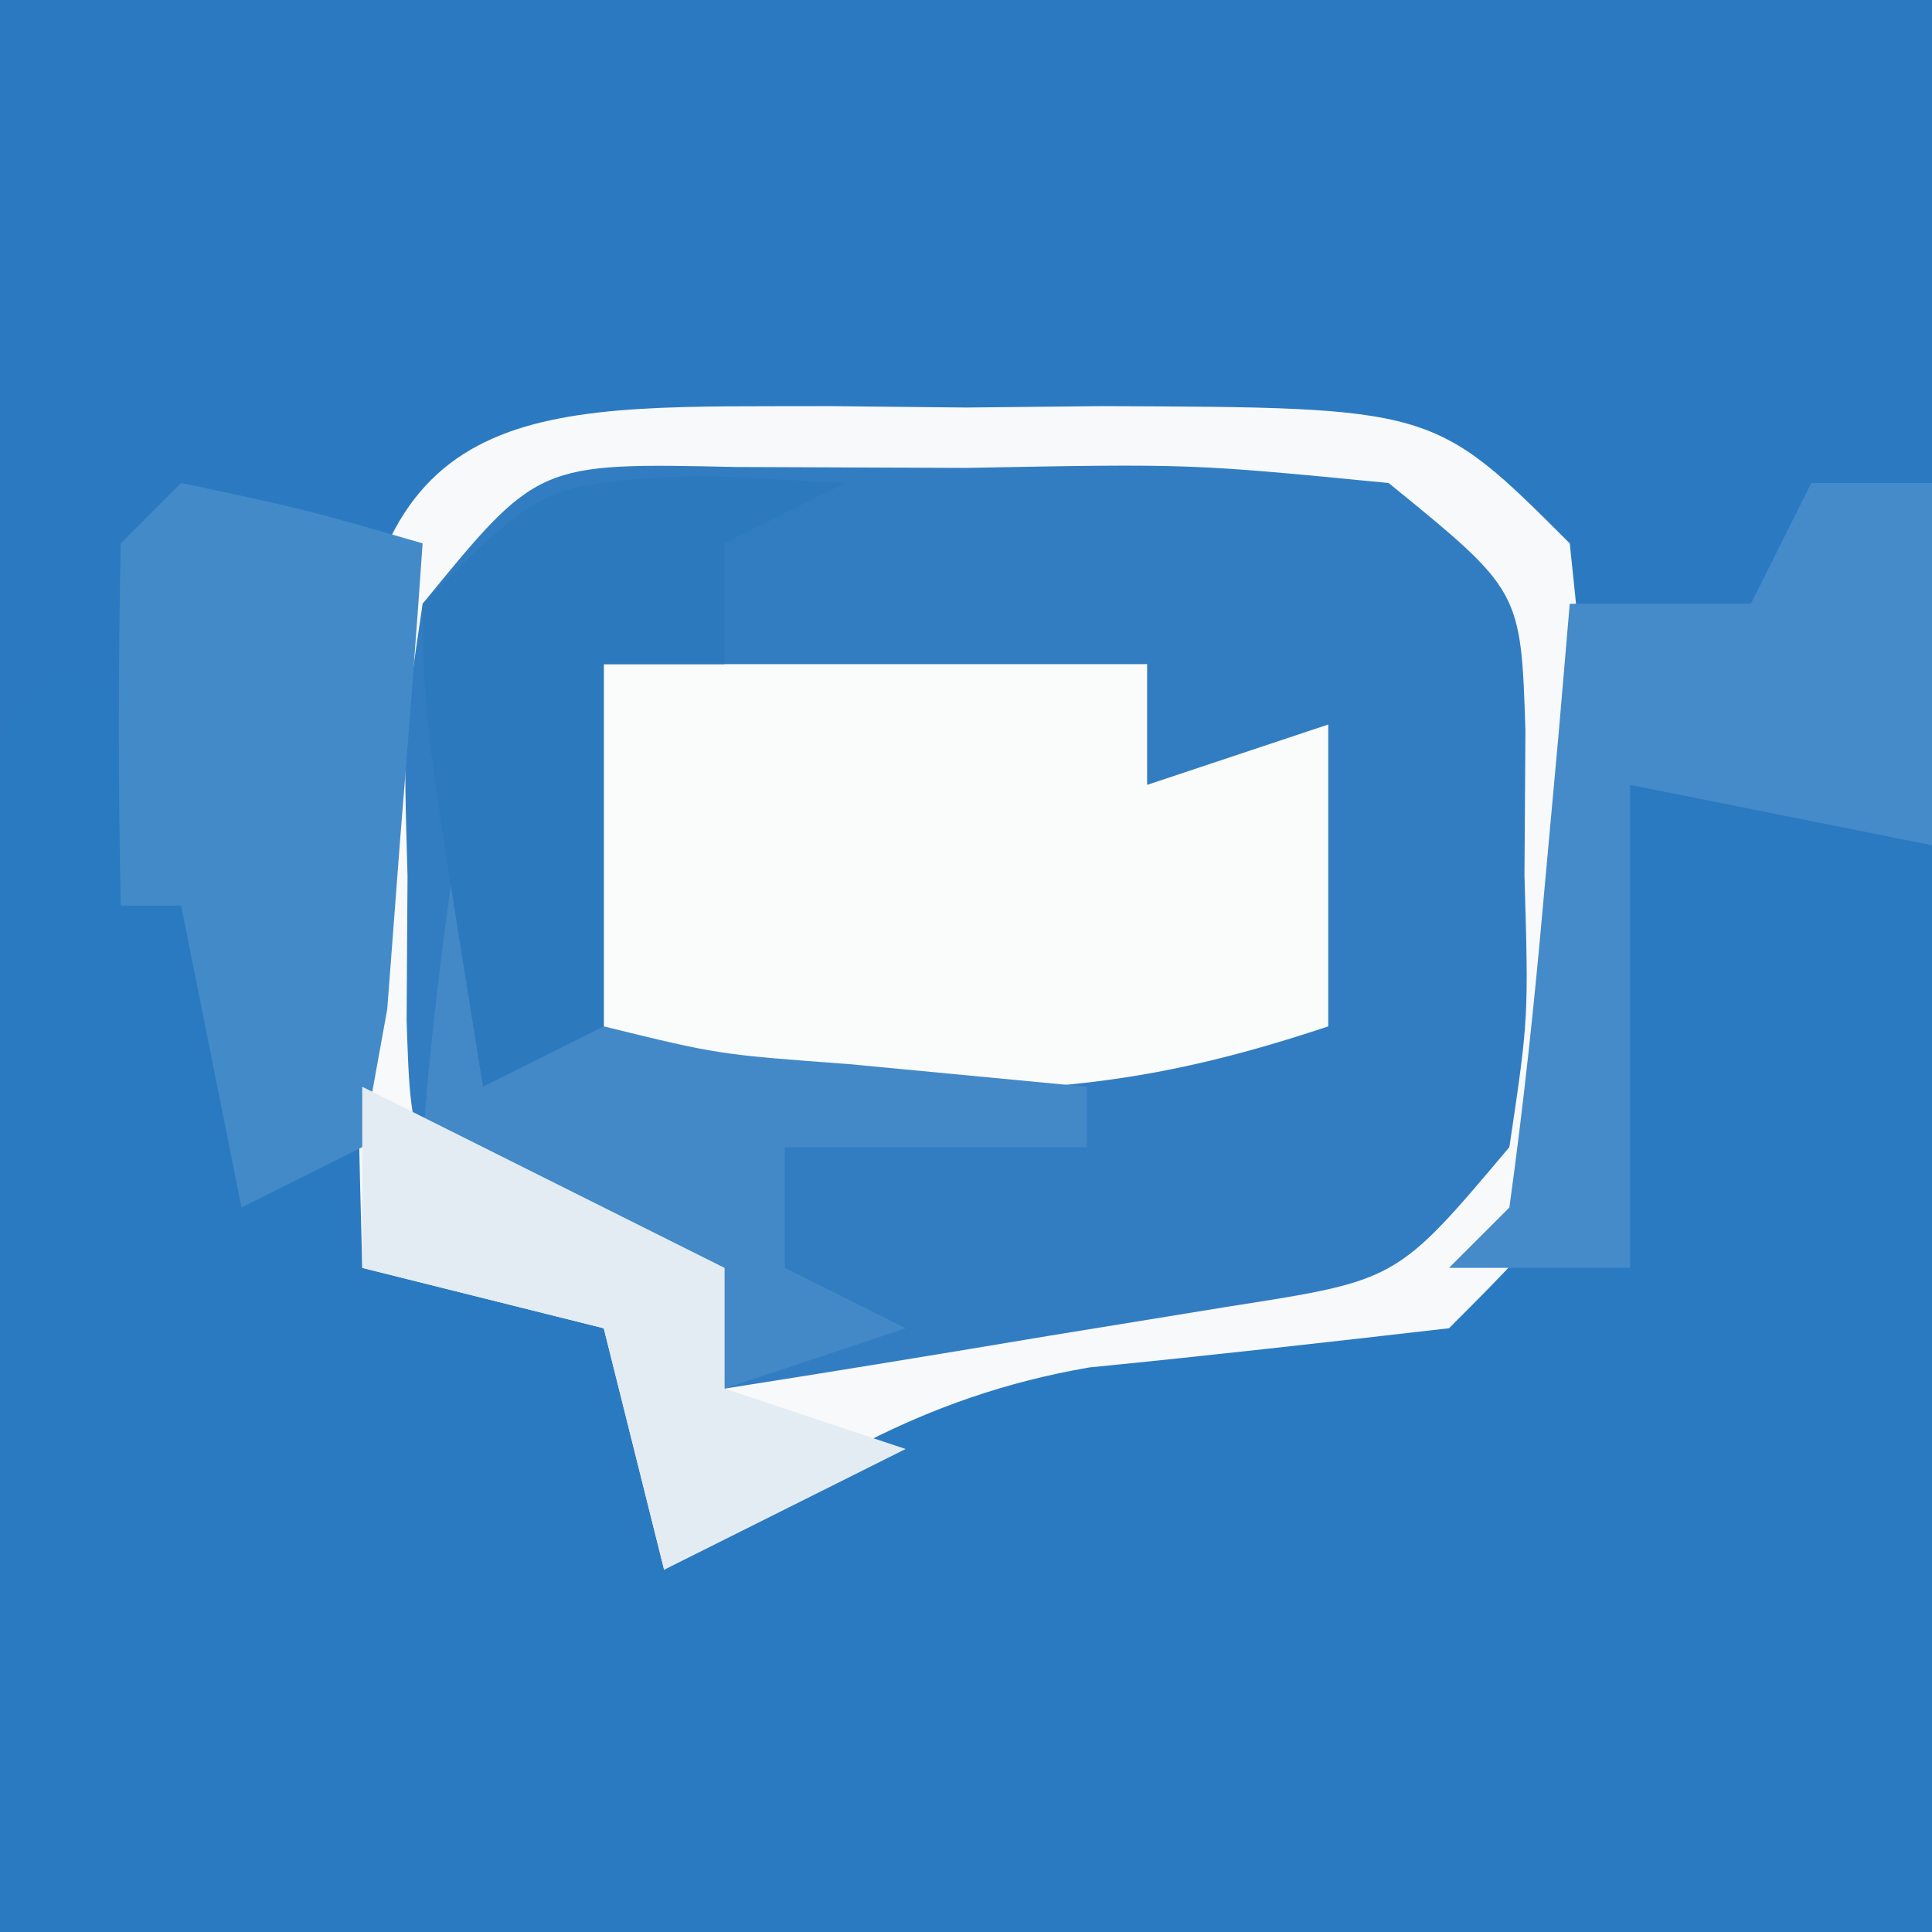
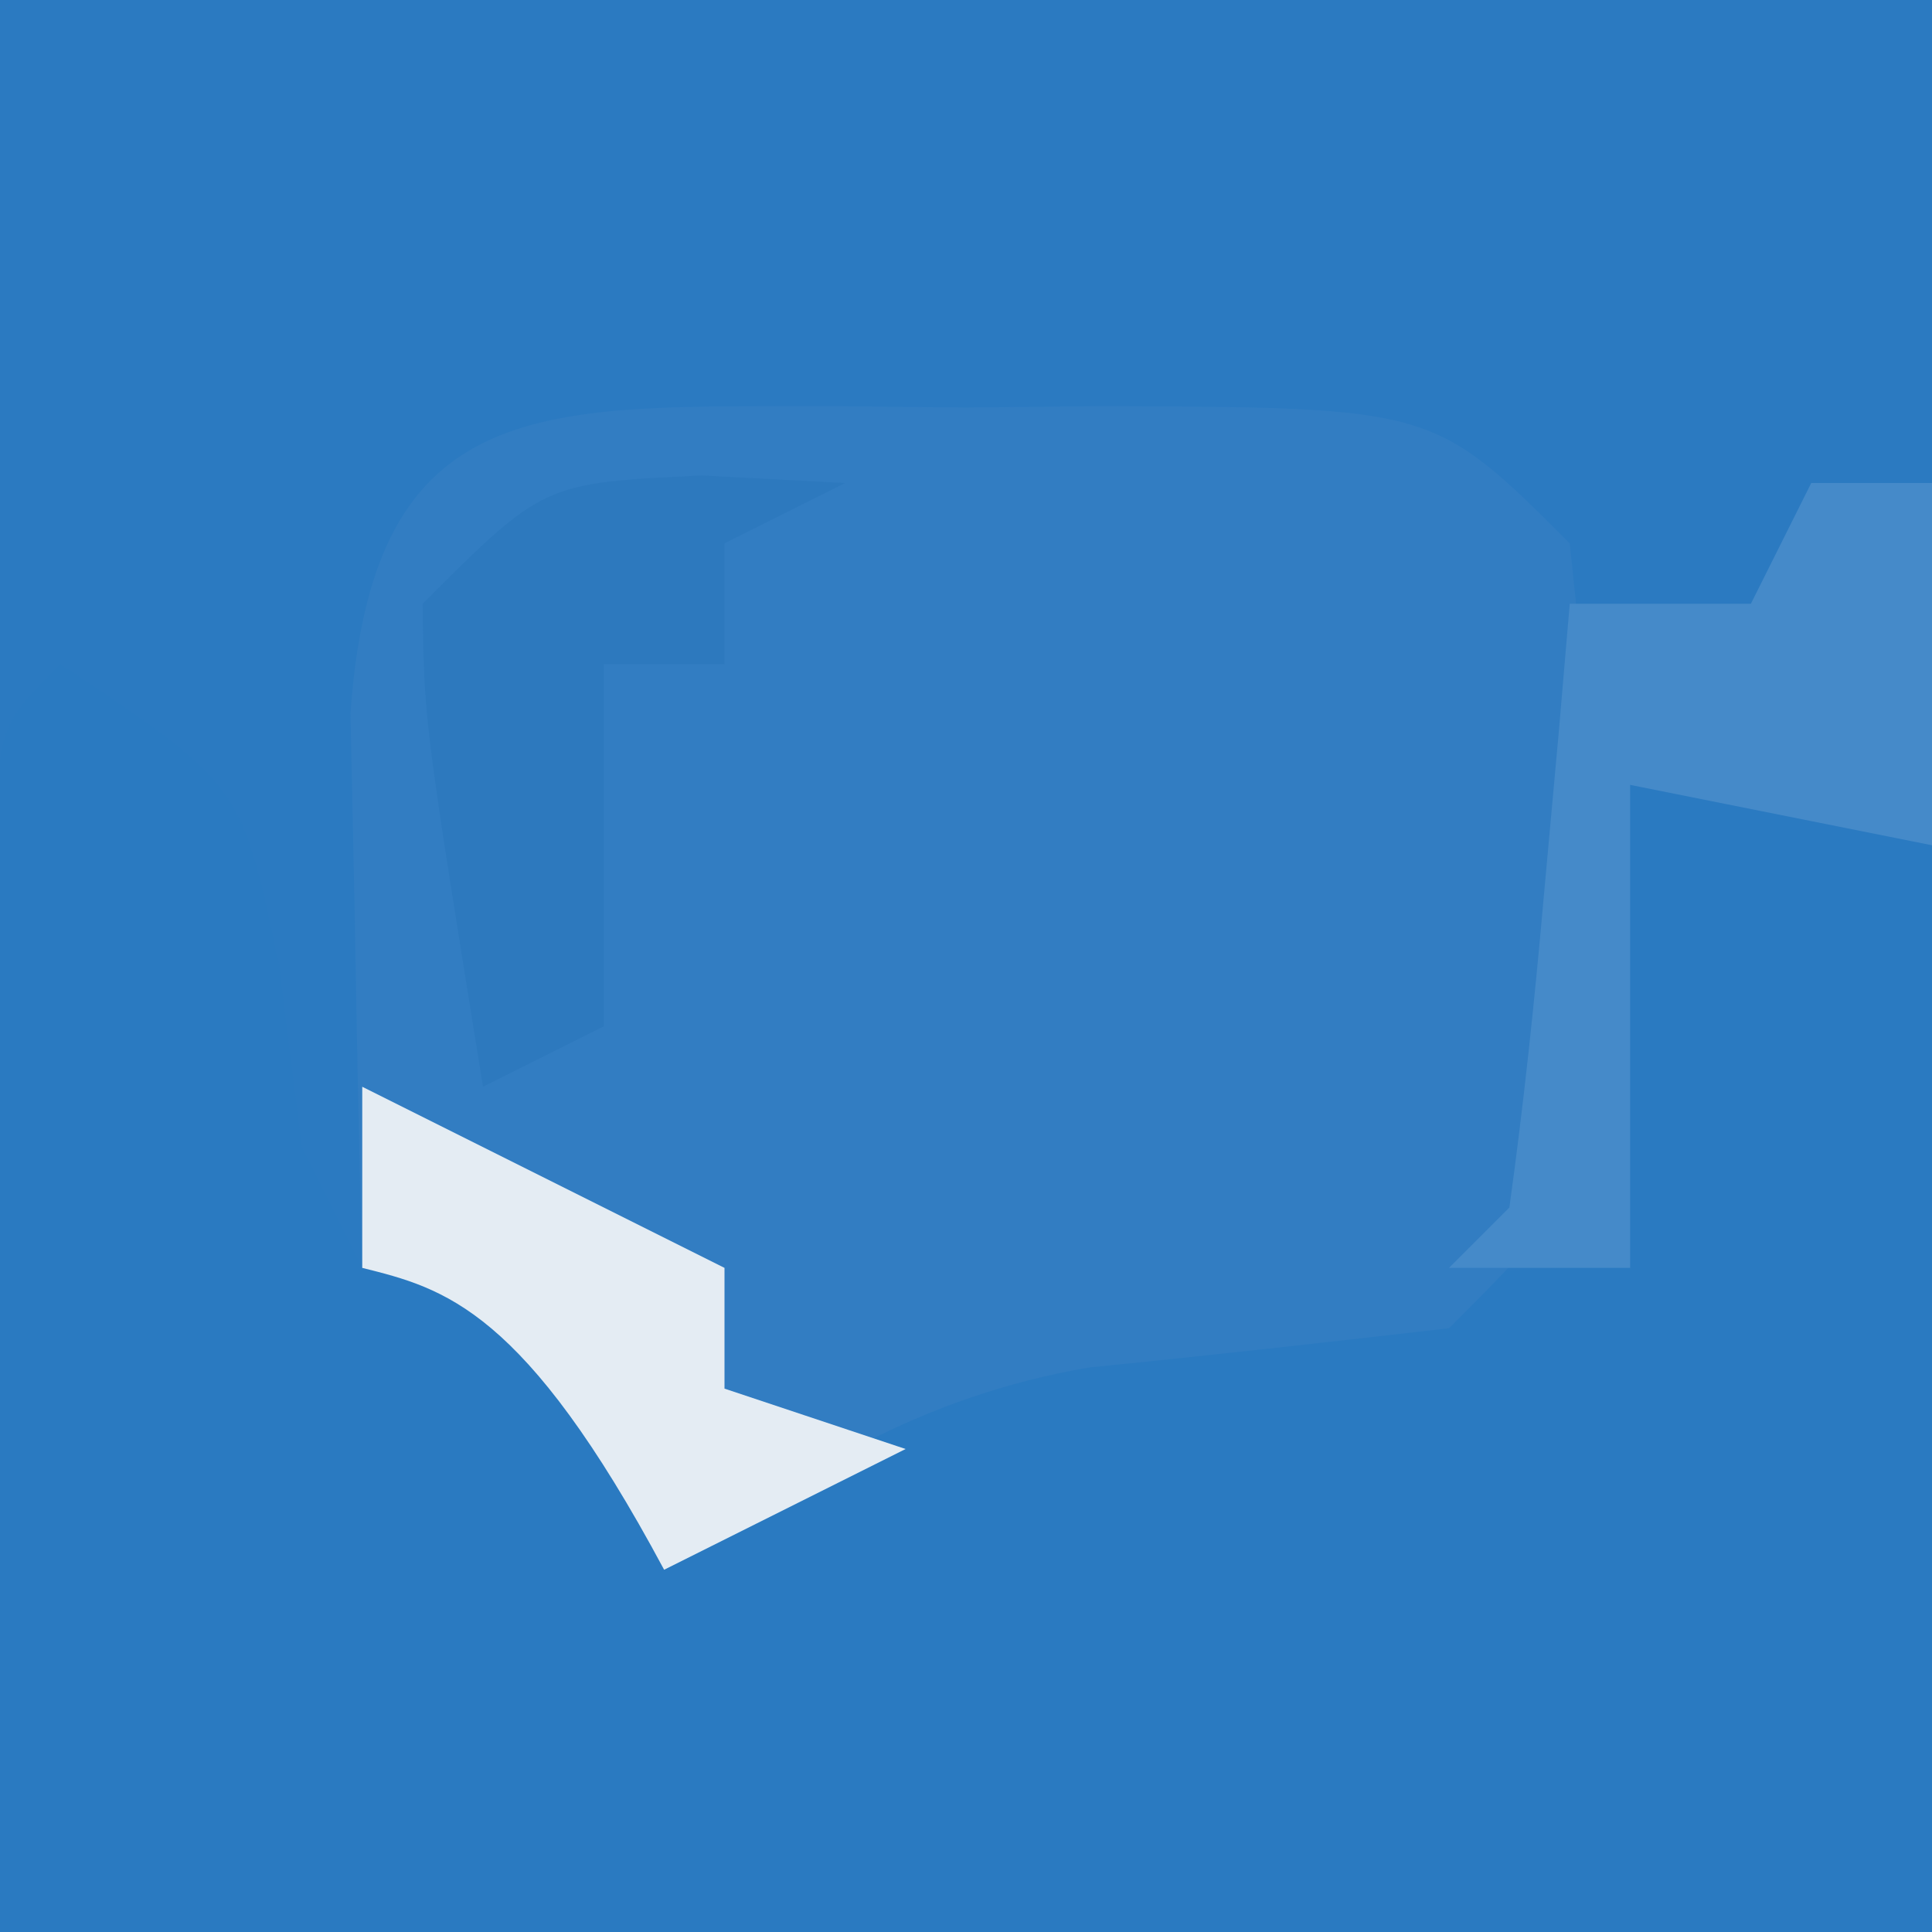
<svg xmlns="http://www.w3.org/2000/svg" version="1.1" width="32" height="32">
  <rect width="100%" height="100%" fill="#333333" stroke="none" />
  <path d="M0 0 C10.56 0 21.12 0 32 0 C32 10.56 32 21.12 32 32 C21.44 32 10.88 32 0 32 C0 21.44 0 10.88 0 0 Z " fill="#2B7AC1" transform="translate(0,0)" />
  <path d="M0 0 C3 2 3 2 3.625 5 C3.749 5.99 3.873 6.98 4 8 C4.33 8.66 4.66 9.32 5 10 C5.959 10.217 5.959 10.217 6.938 10.438 C9 11 9 11 11 14 C11.552 13.519 12.103 13.038 12.672 12.543 C15.361 10.76 17.058 10.522 20.25 10.312 C21.142 10.247 22.034 10.181 22.953 10.113 C23.629 10.076 24.304 10.039 25 10 C25.33 7.36 25.66 4.72 26 2 C28.475 2.495 28.475 2.495 31 3 C31 8.94 31 14.88 31 21 C20.44 21 9.88 21 -1 21 C-1.021 17.721 -1.041 14.441 -1.062 11.062 C-1.072 10.027 -1.081 8.992 -1.09 7.926 C-1.094 6.712 -1.094 6.712 -1.098 5.473 C-1.103 4.64 -1.108 3.807 -1.114 2.949 C-1 1 -1 1 0 0 Z " fill="#2A7AC1" transform="translate(1,11)" />
  <path d="M0 0 C0.737 0.008 1.475 0.015 2.234 0.023 C3.34 0.012 3.34 0.012 4.469 0 C9.981 0.02 9.981 0.02 12.234 2.273 C12.5 4.805 12.5 4.805 12.484 7.773 C12.49 8.753 12.495 9.733 12.5 10.742 C12.234 13.273 12.234 13.273 10.234 15.273 C8.25 15.501 6.265 15.726 4.277 15.922 C1.491 16.401 -0.491 17.639 -2.766 19.273 C-3.096 17.953 -3.426 16.633 -3.766 15.273 C-5.086 14.943 -6.406 14.613 -7.766 14.273 C-7.82 12.315 -7.858 10.357 -7.891 8.398 C-7.914 7.308 -7.937 6.217 -7.961 5.094 C-7.589 -0.282 -4.716 0.017 0 0 Z " fill="#327DC2" transform="translate(13.766,6.727)" />
-   <path d="M0 0 C0.737 0.008 1.475 0.015 2.234 0.023 C3.34 0.012 3.34 0.012 4.469 0 C9.981 0.02 9.981 0.02 12.234 2.273 C12.5 4.805 12.5 4.805 12.484 7.773 C12.49 8.753 12.495 9.733 12.5 10.742 C12.234 13.273 12.234 13.273 10.234 15.273 C8.25 15.501 6.265 15.726 4.277 15.922 C1.491 16.401 -0.491 17.639 -2.766 19.273 C-3.096 17.953 -3.426 16.633 -3.766 15.273 C-5.086 14.943 -6.406 14.613 -7.766 14.273 C-7.82 12.315 -7.858 10.357 -7.891 8.398 C-7.914 7.308 -7.937 6.217 -7.961 5.094 C-7.589 -0.282 -4.716 0.017 0 0 Z M-6.766 3.273 C-7.084 5.413 -7.084 5.413 -7.016 7.773 C-7.021 8.568 -7.026 9.362 -7.031 10.18 C-6.955 12.492 -6.955 12.492 -4.766 14.273 C-3.776 14.273 -2.786 14.273 -1.766 14.273 C-1.766 14.933 -1.766 15.593 -1.766 16.273 C0.028 15.992 1.819 15.698 3.609 15.398 C5.106 15.155 5.106 15.155 6.633 14.906 C9.377 14.478 9.377 14.478 11.234 12.273 C11.553 10.134 11.553 10.134 11.484 7.773 C11.49 6.979 11.495 6.185 11.5 5.367 C11.424 3.055 11.424 3.055 9.234 1.273 C5.947 0.953 5.947 0.953 2.234 1.023 C0.347 1.016 0.347 1.016 -1.578 1.008 C-4.858 0.936 -4.858 0.936 -6.766 3.273 Z " fill="#F7F9FB" transform="translate(13.766,6.727)" />
-   <path d="M0 0 C2.97 0 5.94 0 9 0 C9 0.66 9 1.32 9 2 C9.99 1.67 10.98 1.34 12 1 C12 2.65 12 4.3 12 6 C9.118 6.961 7.301 7.106 4.312 7.062 C3.1 7.049 3.1 7.049 1.863 7.035 C0.941 7.018 0.941 7.018 0 7 C0 4.69 0 2.38 0 0 Z " fill="#F9FCFA" transform="translate(10,11)" />
-   <path d="M0 0 C0.144 0.619 0.289 1.238 0.438 1.875 C0.932 4.033 0.932 4.033 2 6 C3.895 6.465 3.895 6.465 6.062 6.625 C7.362 6.749 8.661 6.872 10 7 C10 7.33 10 7.66 10 8 C8.35 8 6.7 8 5 8 C5 8.66 5 9.32 5 10 C5.66 10.33 6.32 10.66 7 11 C6.01 11.33 5.02 11.66 4 12 C4 11.34 4 10.68 4 10 C3.361 9.856 2.721 9.711 2.062 9.562 C0 9 0 9 -1 8 C-0.824 5.309 -0.382 2.671 0 0 Z " fill="#4389C7" transform="translate(8,11)" />
  <path d="M0 0 C0.66 0 1.32 0 2 0 C2 1.98 2 3.96 2 6 C0.35 5.67 -1.3 5.34 -3 5 C-3 7.64 -3 10.28 -3 13 C-3.99 13 -4.98 13 -6 13 C-5.67 12.67 -5.34 12.34 -5 12 C-4.767 10.318 -4.587 8.629 -4.438 6.938 C-4.354 6.018 -4.27 5.099 -4.184 4.152 C-4.123 3.442 -4.062 2.732 -4 2 C-3.01 2 -2.02 2 -1 2 C-0.67 1.34 -0.34 0.68 0 0 Z " fill="#458AC9" transform="translate(30,8)" />
-   <path d="M0 0 C2.062 0.438 2.062 0.438 4 1 C3.886 2.647 3.759 4.292 3.625 5.938 C3.555 6.854 3.486 7.771 3.414 8.715 C3.277 9.469 3.141 10.223 3 11 C2.01 11.495 2.01 11.495 1 12 C0.67 10.35 0.34 8.7 0 7 C-0.33 7 -0.66 7 -1 7 C-1.043 5 -1.041 3 -1 1 C-0.67 0.67 -0.34 0.34 0 0 Z " fill="#438AC8" transform="translate(3,8)" />
  <path d="M0 0 C0.784 0.041 1.567 0.083 2.375 0.125 C1.385 0.62 1.385 0.62 0.375 1.125 C0.375 1.785 0.375 2.445 0.375 3.125 C-0.285 3.125 -0.945 3.125 -1.625 3.125 C-1.625 5.105 -1.625 7.085 -1.625 9.125 C-2.615 9.62 -2.615 9.62 -3.625 10.125 C-4.602 4.07 -4.602 4.07 -4.625 2.125 C-2.625 0.125 -2.625 0.125 0 0 Z " fill="#2D79BE" transform="translate(11.625,7.875)" />
-   <path d="M0 0 C1.98 0.99 3.96 1.98 6 3 C6 3.66 6 4.32 6 5 C6.99 5.33 7.98 5.66 9 6 C7.02 6.99 7.02 6.99 5 8 C4.67 6.68 4.34 5.36 4 4 C2.68 3.67 1.36 3.34 0 3 C0 2.01 0 1.02 0 0 Z " fill="#E4ECF3" transform="translate(6,18)" />
+   <path d="M0 0 C1.98 0.99 3.96 1.98 6 3 C6 3.66 6 4.32 6 5 C6.99 5.33 7.98 5.66 9 6 C7.02 6.99 7.02 6.99 5 8 C2.68 3.67 1.36 3.34 0 3 C0 2.01 0 1.02 0 0 Z " fill="#E4ECF3" transform="translate(6,18)" />
</svg>